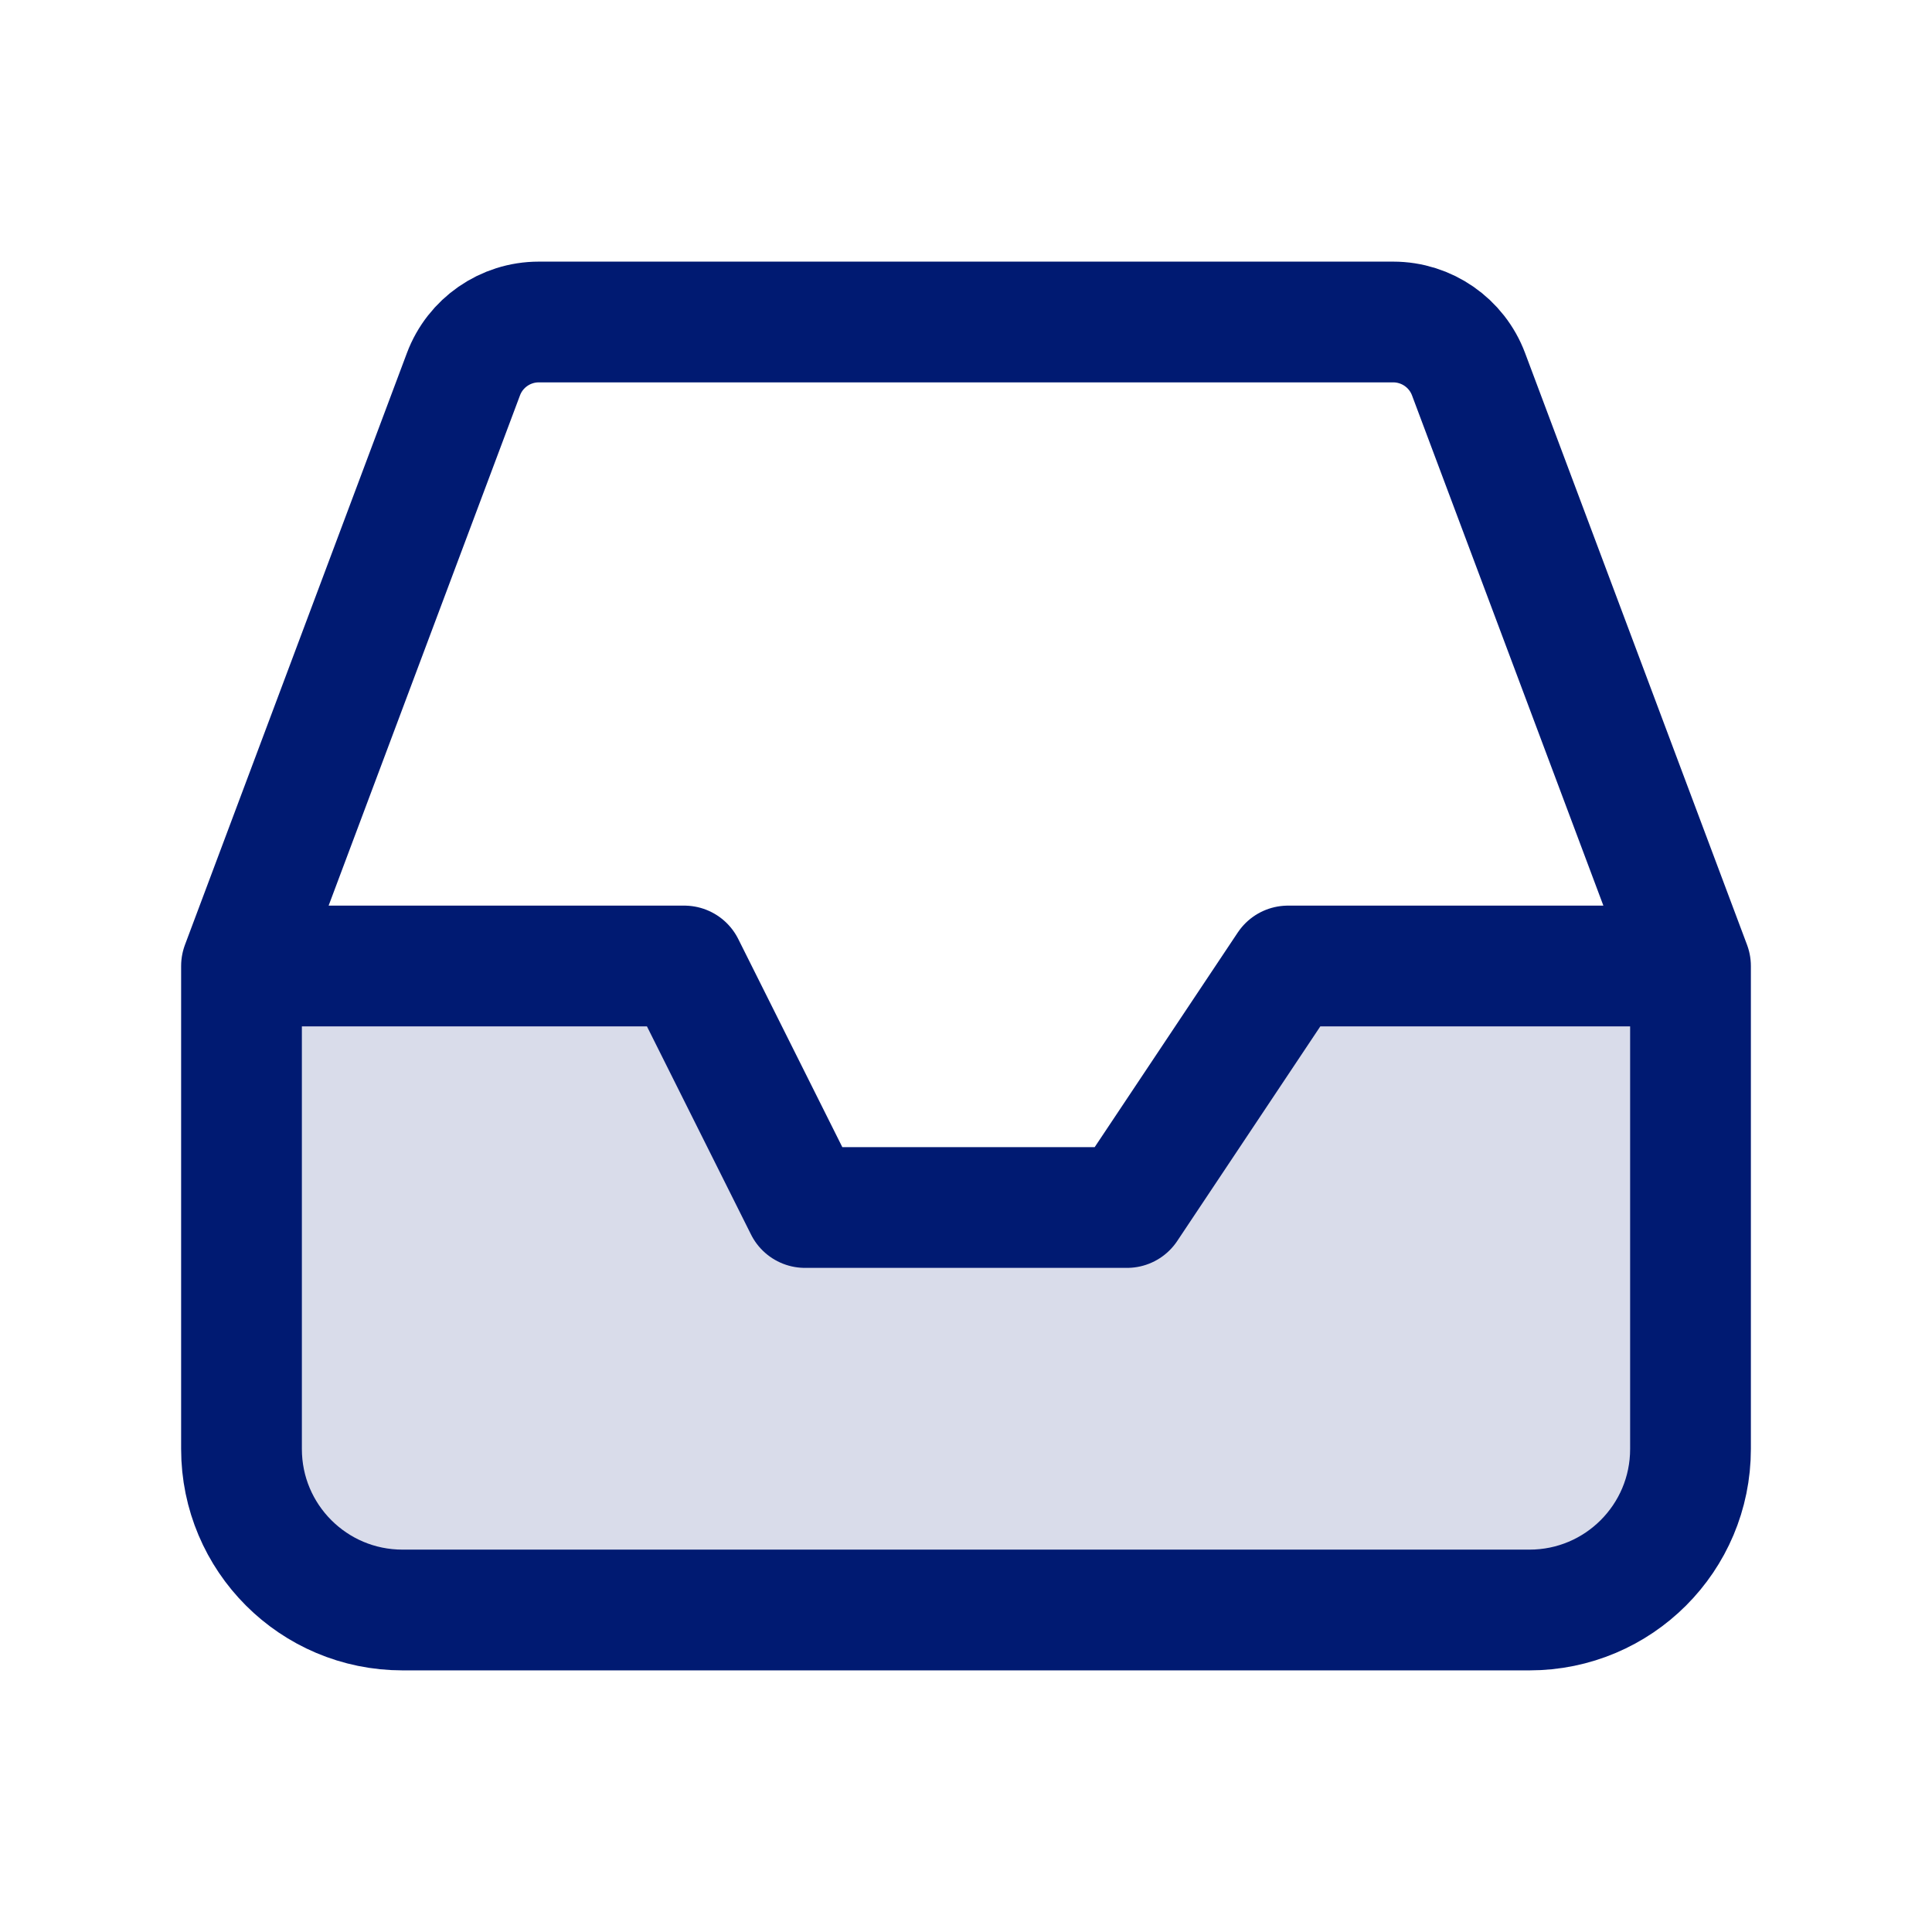
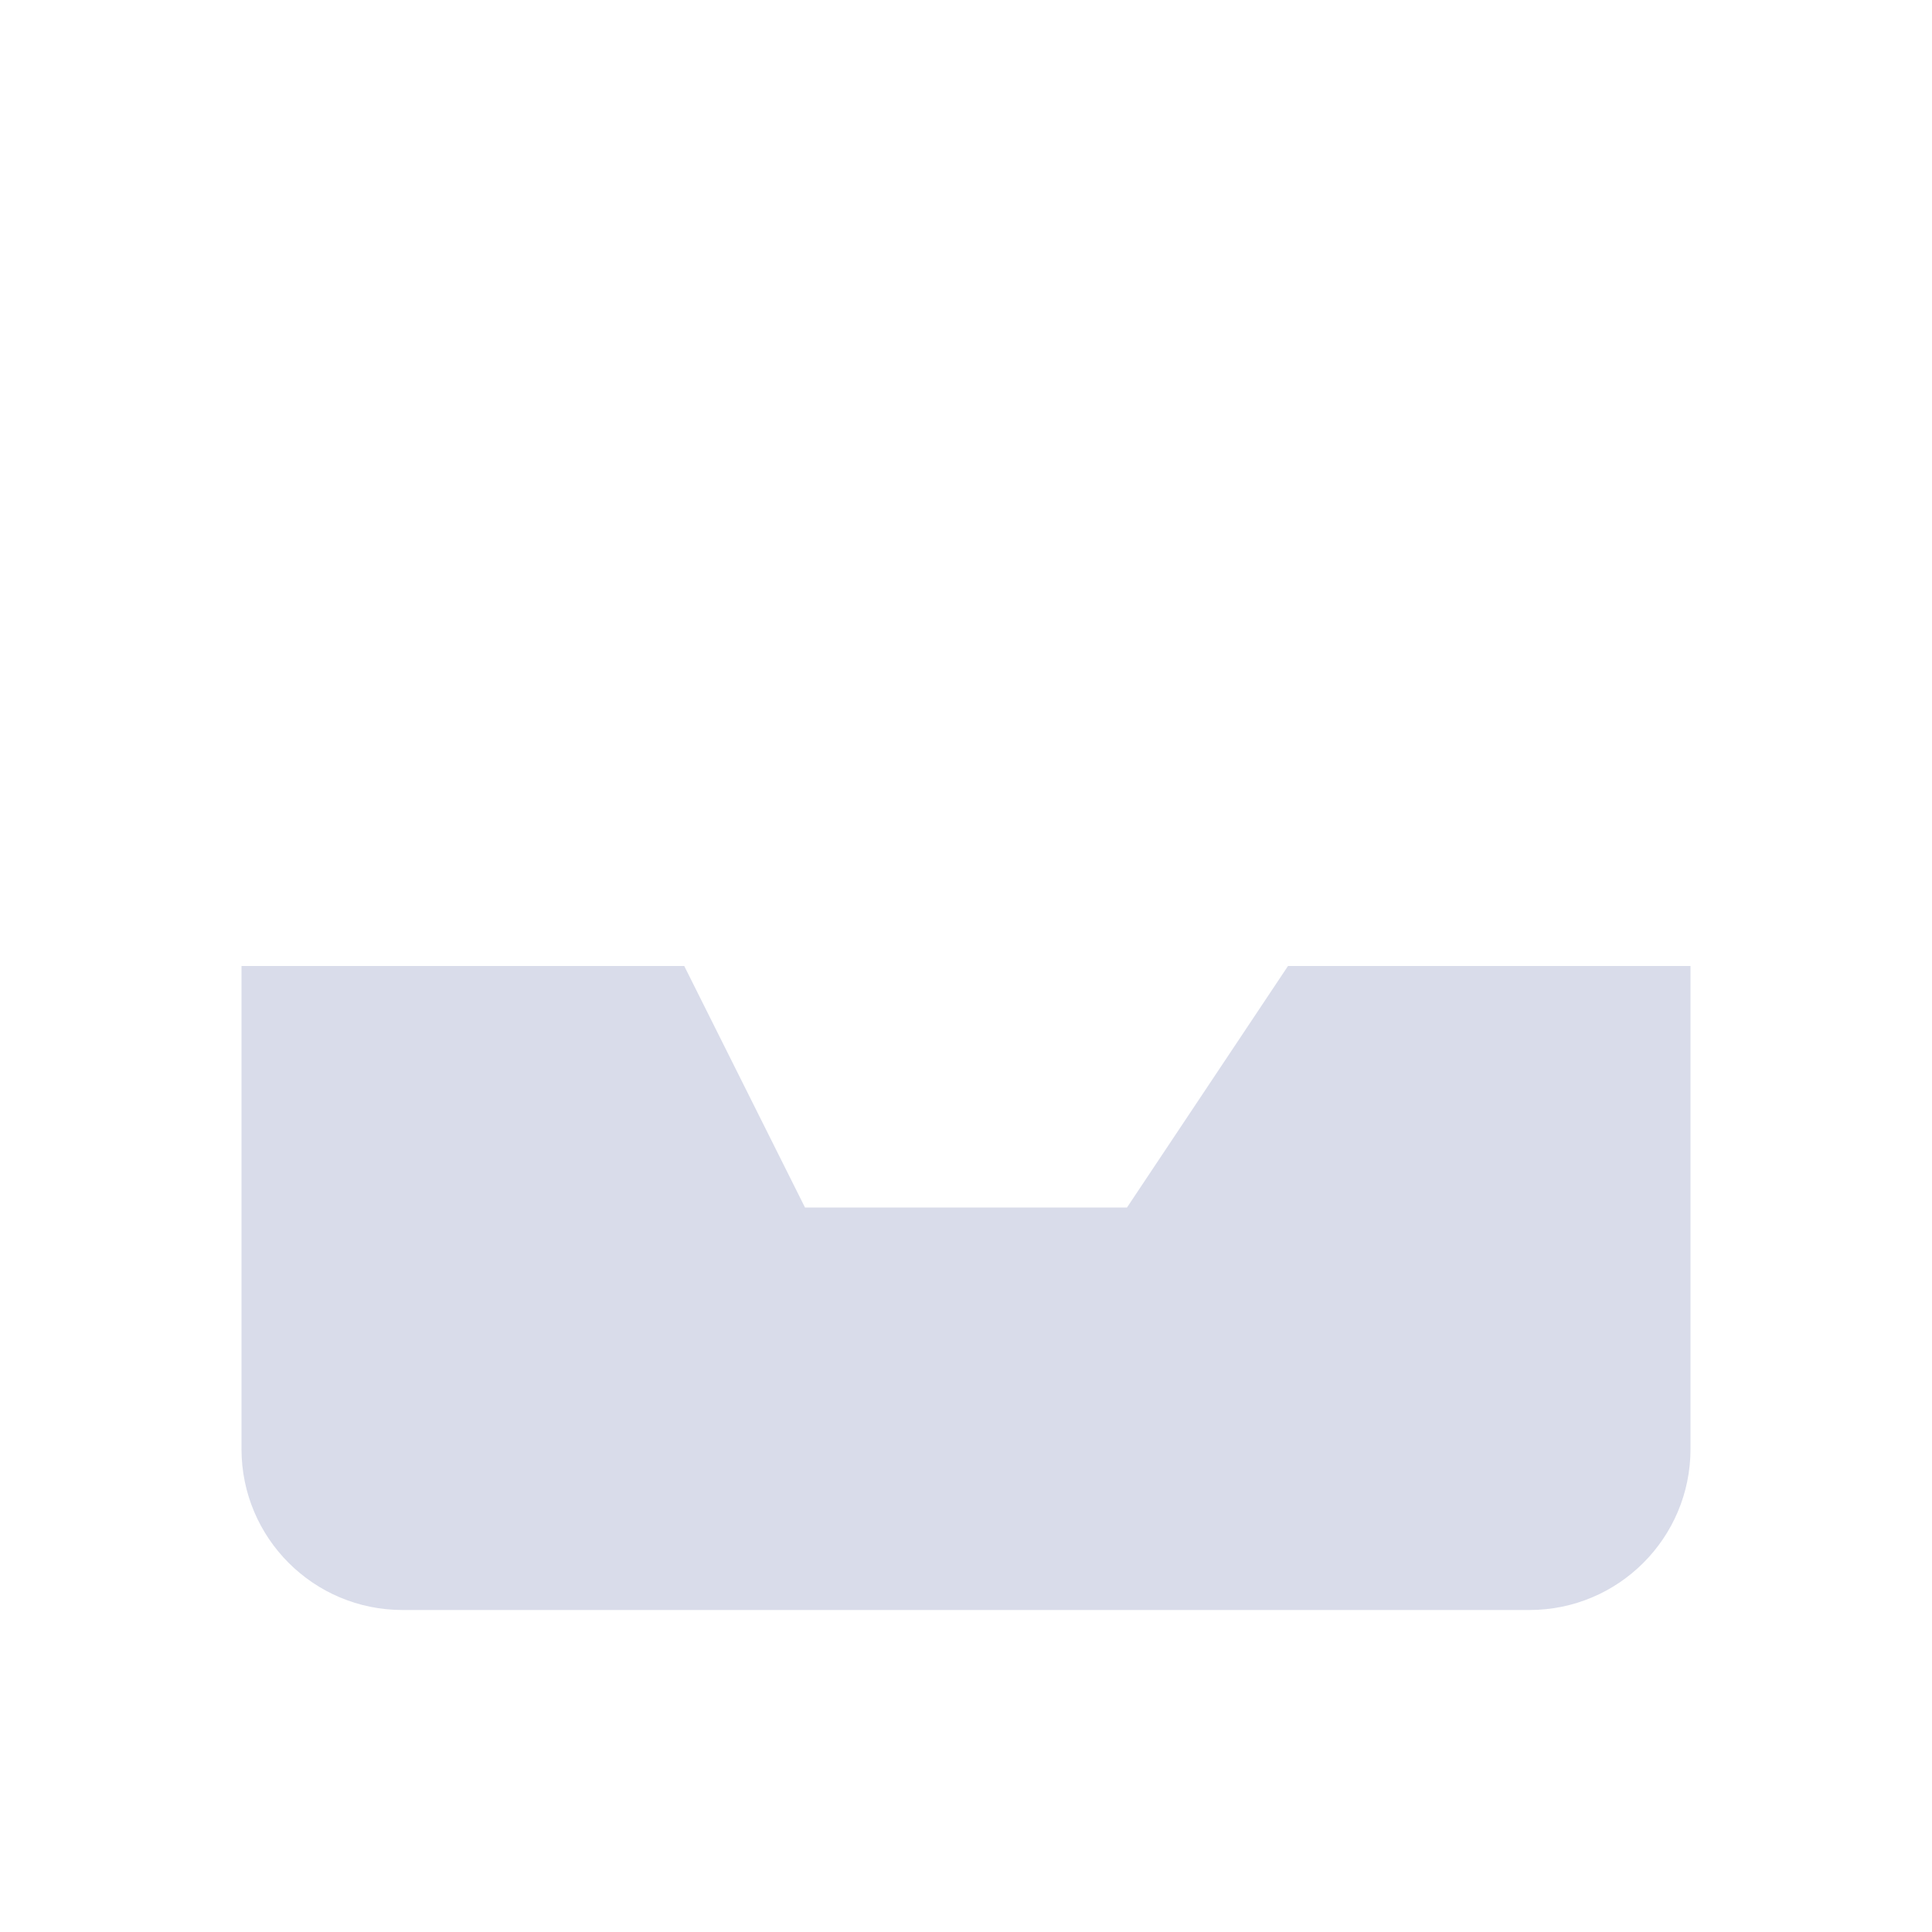
<svg xmlns="http://www.w3.org/2000/svg" width="800px" height="800px" viewBox="0 0 24 24" fill="none">
  <path opacity="0.15" d="M21 18V12H16L14 15H10L8.5 12H3V18C3 19.105 3.895 20 5 20H19C20.105 20 21 19.105 21 18Z" fill="#001A72" />
-   <path d="M3 12V18C3 19.105 3.895 20 5 20H19C20.105 20 21 19.105 21 18V12M3 12L5.757 4.649C5.903 4.259 6.276 4 6.693 4H17.307C17.724 4 18.097 4.259 18.243 4.649L21 12M3 12H8.5L10 15H14L16 12H21" stroke="#001A72" stroke-width="1.5" stroke-linecap="round" stroke-linejoin="round" />
</svg>